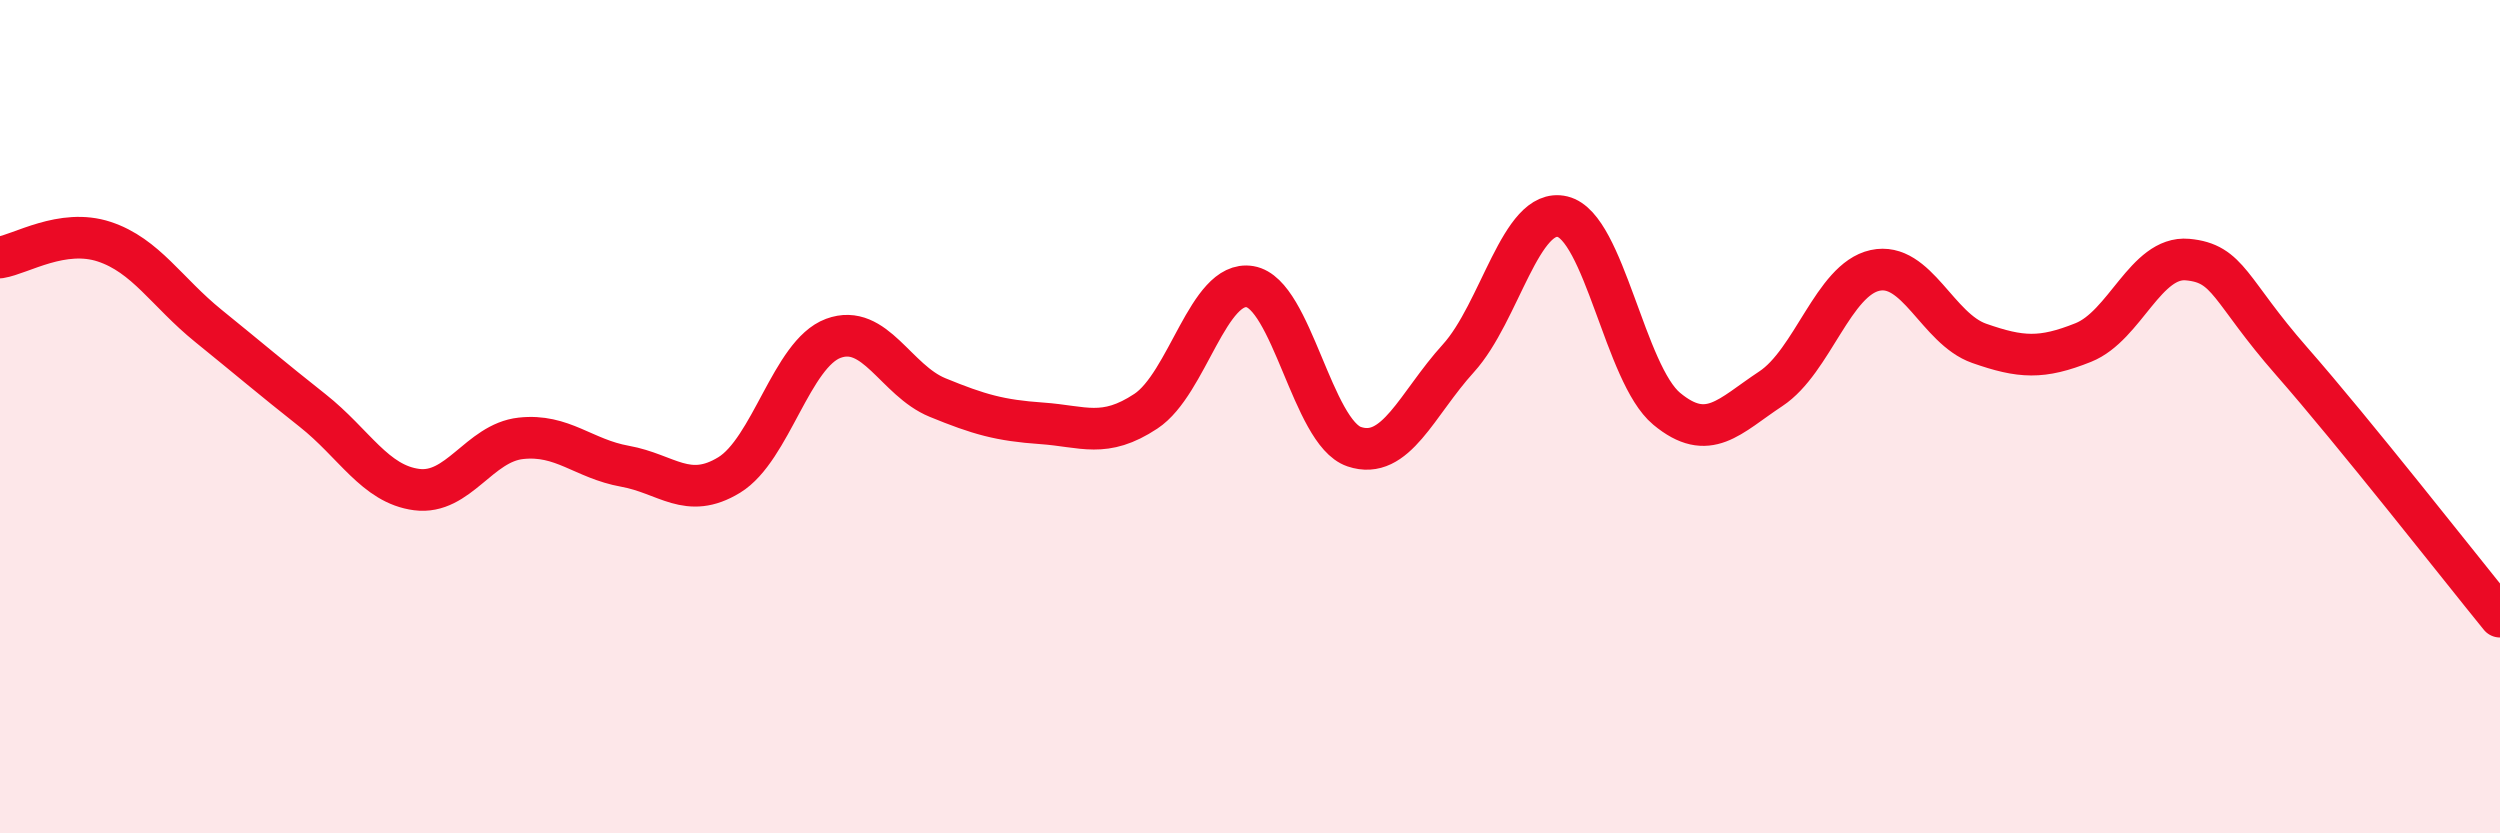
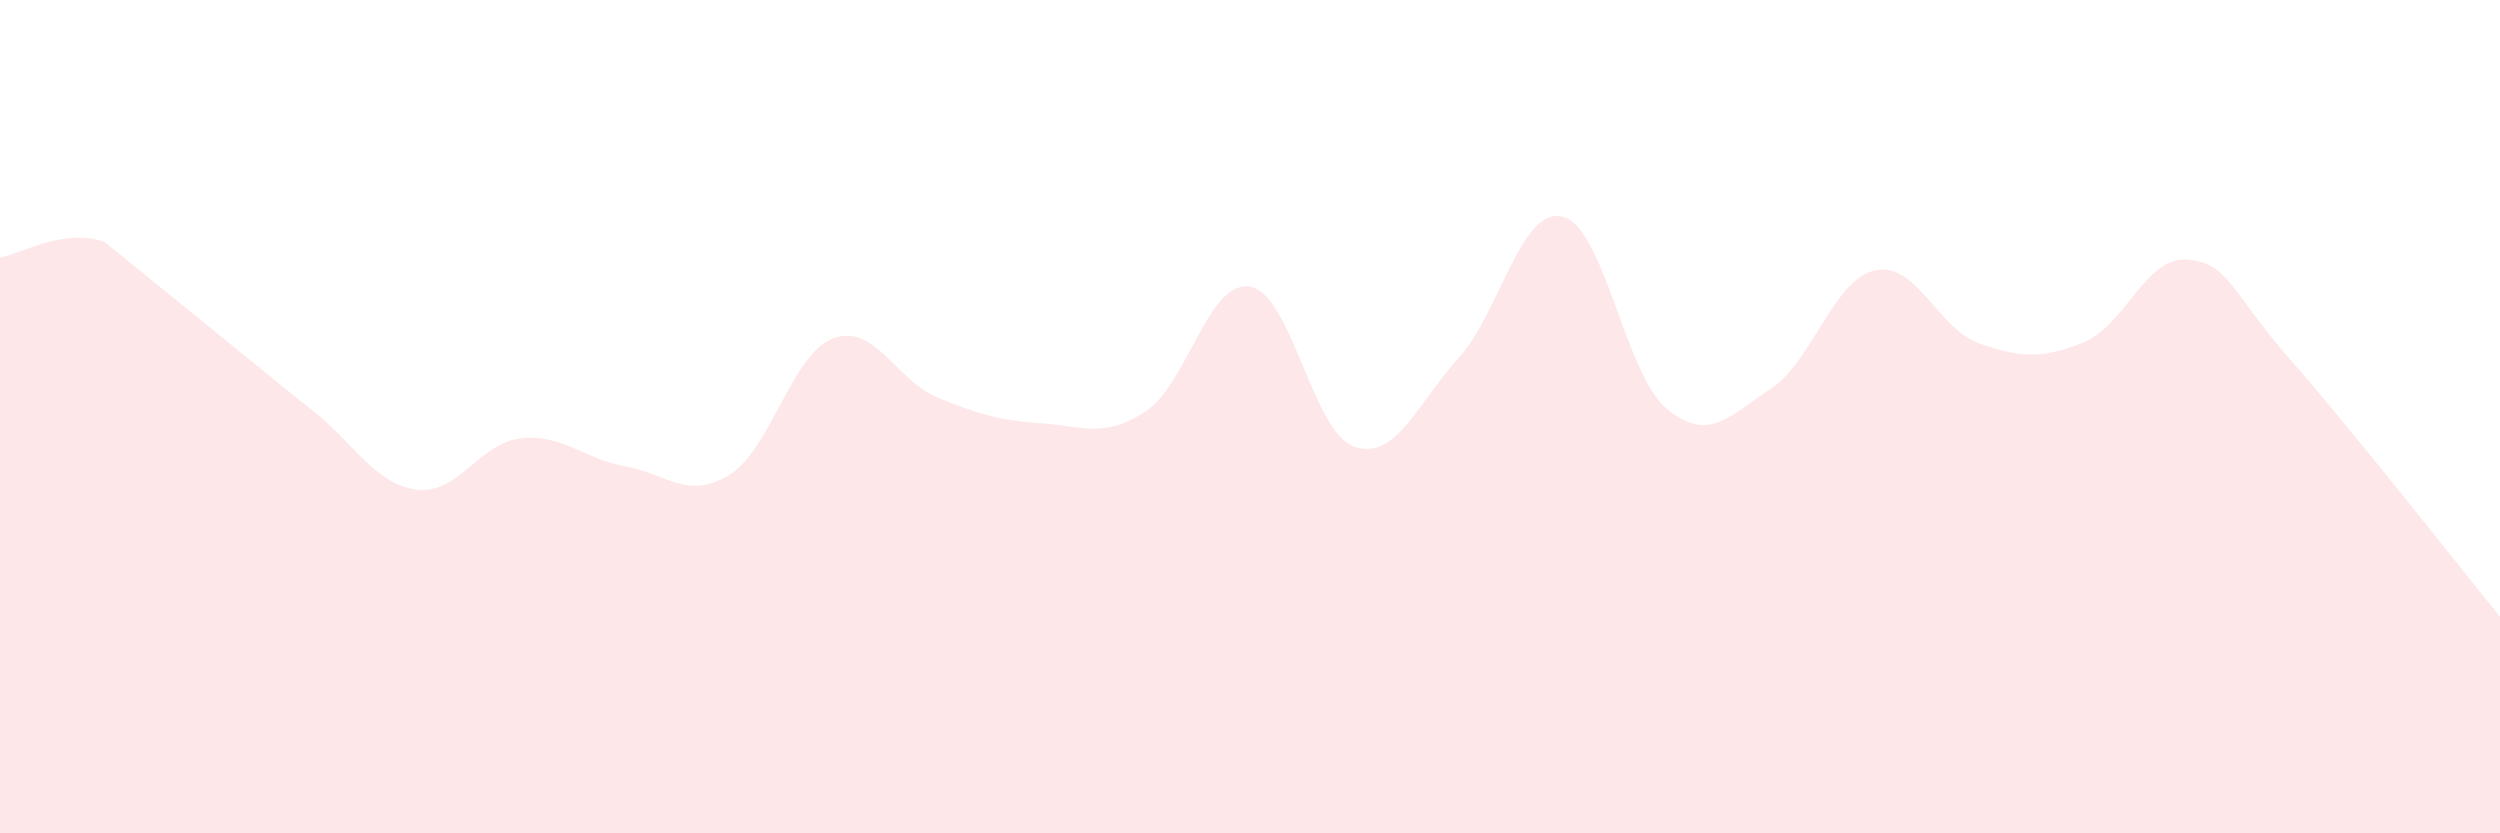
<svg xmlns="http://www.w3.org/2000/svg" width="60" height="20" viewBox="0 0 60 20">
-   <path d="M 0,6.18 C 0.5,6.1 1.5,5.47 2.5,5.8 C 3.5,6.13 4,7.01 5,7.82 C 6,8.63 6.5,9.06 7.5,9.85 C 8.5,10.64 9,11.62 10,11.75 C 11,11.88 11.5,10.63 12.5,10.52 C 13.5,10.41 14,11.01 15,11.19 C 16,11.37 16.5,12.01 17.5,11.4 C 18.5,10.79 19,8.49 20,8.12 C 21,7.75 21.5,9.13 22.5,9.54 C 23.5,9.95 24,10.09 25,10.16 C 26,10.23 26.5,10.53 27.5,9.87 C 28.5,9.21 29,6.71 30,6.88 C 31,7.05 31.5,10.38 32.5,10.72 C 33.5,11.06 34,9.7 35,8.6 C 36,7.5 36.5,4.96 37.5,5.2 C 38.5,5.44 39,8.98 40,9.81 C 41,10.64 41.5,9.99 42.5,9.33 C 43.5,8.67 44,6.71 45,6.49 C 46,6.27 46.5,7.89 47.5,8.24 C 48.5,8.59 49,8.62 50,8.22 C 51,7.82 51.5,6.14 52.5,6.23 C 53.5,6.32 53.5,6.96 55,8.67 C 56.5,10.38 59,13.57 60,14.8L60 20L0 20Z" fill="#EB0A25" opacity="0.1" stroke-linecap="round" stroke-linejoin="round" />
-   <path d="M 0,6.18 C 0.5,6.1 1.5,5.47 2.5,5.8 C 3.5,6.13 4,7.01 5,7.82 C 6,8.63 6.5,9.06 7.5,9.85 C 8.5,10.64 9,11.62 10,11.75 C 11,11.88 11.5,10.63 12.5,10.52 C 13.5,10.41 14,11.01 15,11.19 C 16,11.37 16.5,12.01 17.5,11.4 C 18.5,10.79 19,8.49 20,8.12 C 21,7.75 21.5,9.13 22.5,9.54 C 23.5,9.95 24,10.09 25,10.16 C 26,10.23 26.5,10.53 27.5,9.87 C 28.5,9.21 29,6.71 30,6.88 C 31,7.05 31.5,10.38 32.5,10.72 C 33.5,11.06 34,9.7 35,8.6 C 36,7.5 36.5,4.96 37.5,5.2 C 38.5,5.44 39,8.98 40,9.81 C 41,10.64 41.5,9.99 42.5,9.33 C 43.5,8.67 44,6.71 45,6.49 C 46,6.27 46.5,7.89 47.5,8.24 C 48.5,8.59 49,8.62 50,8.22 C 51,7.82 51.5,6.14 52.5,6.23 C 53.5,6.32 53.5,6.96 55,8.67 C 56.5,10.38 59,13.57 60,14.8" stroke="#EB0A25" stroke-width="1" fill="none" stroke-linecap="round" stroke-linejoin="round" />
+   <path d="M 0,6.18 C 0.5,6.1 1.5,5.47 2.5,5.8 C 6,8.63 6.5,9.06 7.5,9.85 C 8.5,10.64 9,11.62 10,11.75 C 11,11.88 11.5,10.63 12.5,10.52 C 13.5,10.41 14,11.01 15,11.19 C 16,11.37 16.5,12.01 17.5,11.4 C 18.5,10.79 19,8.49 20,8.12 C 21,7.75 21.5,9.13 22.5,9.54 C 23.5,9.95 24,10.09 25,10.16 C 26,10.23 26.5,10.53 27.5,9.87 C 28.5,9.21 29,6.71 30,6.88 C 31,7.05 31.5,10.38 32.5,10.72 C 33.5,11.06 34,9.7 35,8.6 C 36,7.5 36.5,4.96 37.5,5.2 C 38.5,5.44 39,8.98 40,9.81 C 41,10.64 41.5,9.99 42.5,9.33 C 43.5,8.67 44,6.71 45,6.49 C 46,6.27 46.5,7.89 47.5,8.24 C 48.5,8.59 49,8.62 50,8.22 C 51,7.82 51.5,6.14 52.5,6.23 C 53.5,6.32 53.5,6.96 55,8.67 C 56.5,10.38 59,13.57 60,14.8L60 20L0 20Z" fill="#EB0A25" opacity="0.1" stroke-linecap="round" stroke-linejoin="round" />
</svg>